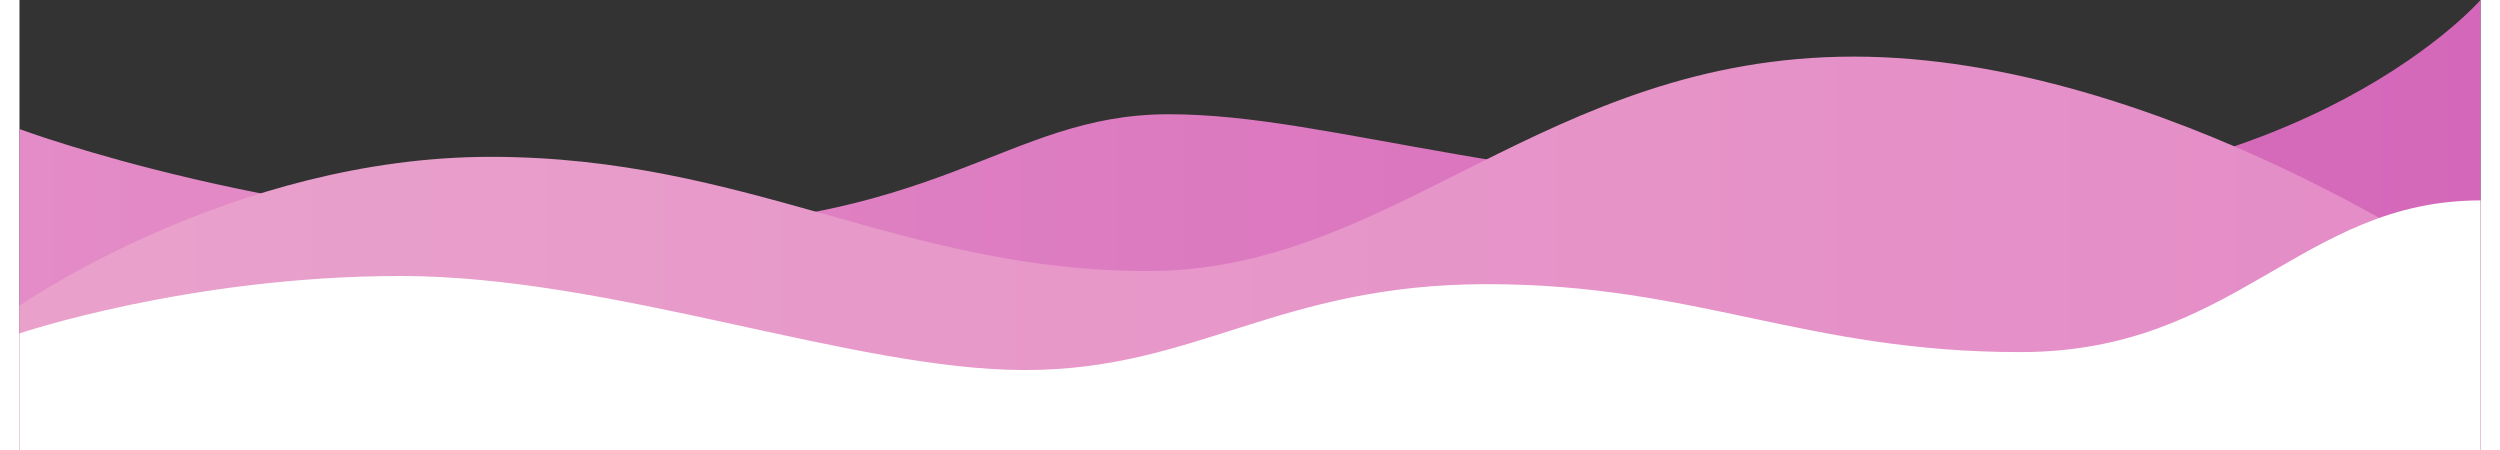
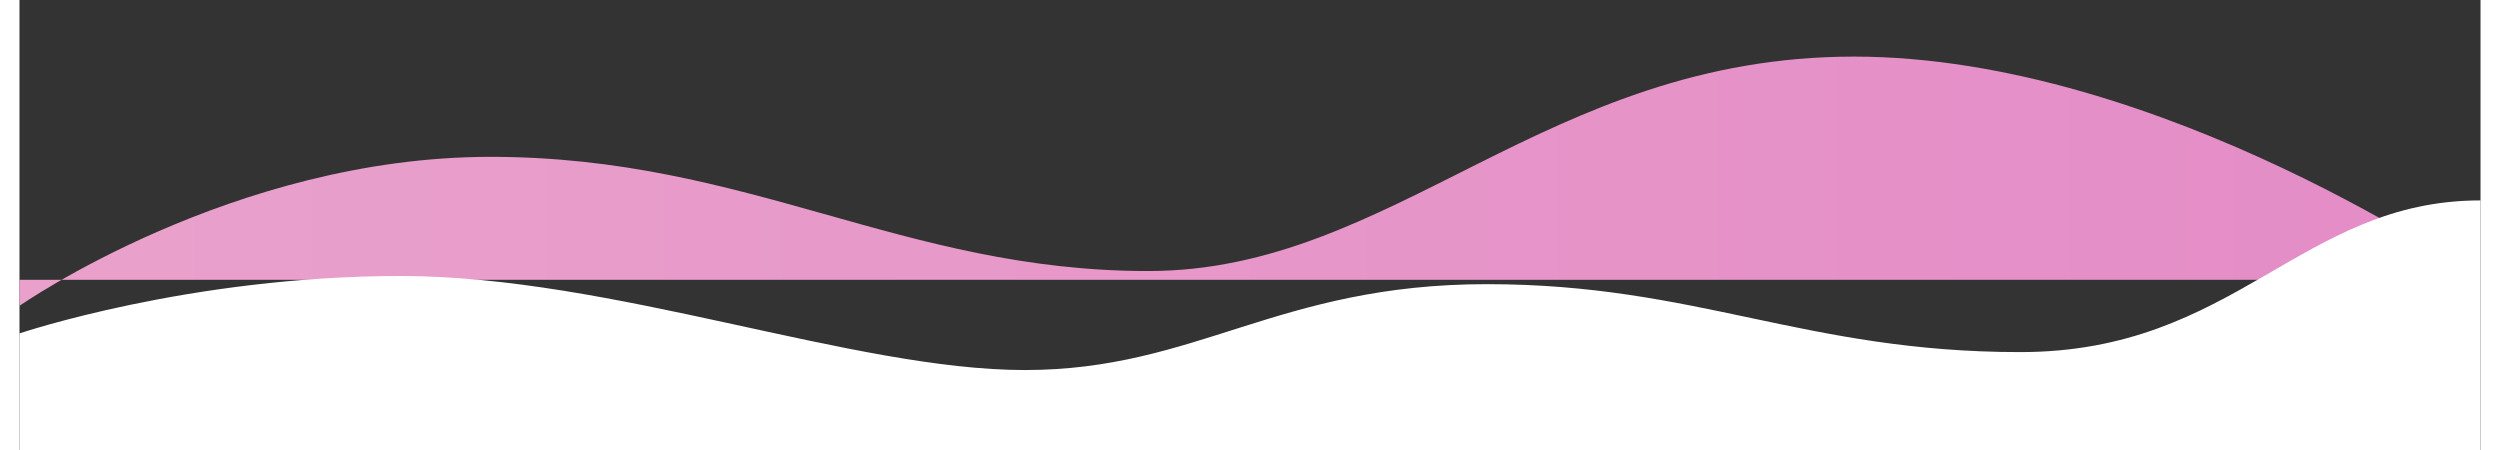
<svg xmlns="http://www.w3.org/2000/svg" id="b5e743f7-e8ce-42d9-9ad0-83c747051fe6" data-name="Calque 1" viewBox="0 0 1920 351.07" width="300" height="54">
  <rect x="0" y="0" width="1920" height="351.07" fill="#333333" stroke="none" />
  <defs>
    <style>.e19aaeeb-41be-4c42-86e0-00b297bae9a6{fill:url(#b491b255-6e2e-4f98-bdad-47a8e3cfe160);}.b13c8d9d-b855-440a-b383-635d6c679838{fill:url(#fce78ee9-7da4-43db-b511-ef09a2ea30ca);}.b8ada468-d4d2-466c-9ba2-2b84f4cc60be{fill:#fff;}</style>
    <linearGradient id="b491b255-6e2e-4f98-bdad-47a8e3cfe160" y1="175.53" x2="1920" y2="175.53" gradientUnits="userSpaceOnUse">
      <stop offset="0" stop-color="#e48cc7" />
      <stop offset="1" stop-color="#d467b9" />
    </linearGradient>
    <linearGradient id="fce78ee9-7da4-43db-b511-ef09a2ea30ca" y1="197.61" x2="1920" y2="197.61" gradientUnits="userSpaceOnUse">
      <stop offset="0" stop-color="#e9a1cb" />
      <stop offset="1" stop-color="#e48cc7" />
    </linearGradient>
  </defs>
-   <path class="e19aaeeb-41be-4c42-86e0-00b297bae9a6" d="M0,100.67S209.57,179,465.36,179s302-89.87,431.46-89.87,280.45,63.33,585.56,63.33S1920,0,1920,0V351.07H0Z" />
-   <path class="b13c8d9d-b855-440a-b383-635d6c679838" d="M0,238.59S166.42,122.36,367.51,122.36s321.29,89.09,513.13,89.09S1190.73,44.16,1431.12,44.16,1920,218.28,1920,218.28V351.07H0Z" />
+   <path class="b13c8d9d-b855-440a-b383-635d6c679838" d="M0,238.59S166.42,122.36,367.51,122.36s321.29,89.09,513.13,89.09S1190.73,44.16,1431.12,44.16,1920,218.28,1920,218.28H0Z" />
  <path class="b8ada468-d4d2-466c-9ba2-2b84f4cc60be" d="M0,260.12s132.52-44.8,297.4-44.8,352.87,73.37,486.93,73.37,196.88-67,360.58-67,248,53,416,53S1779.78,156.35,1920,156.35V351.07H0Z" />
</svg>